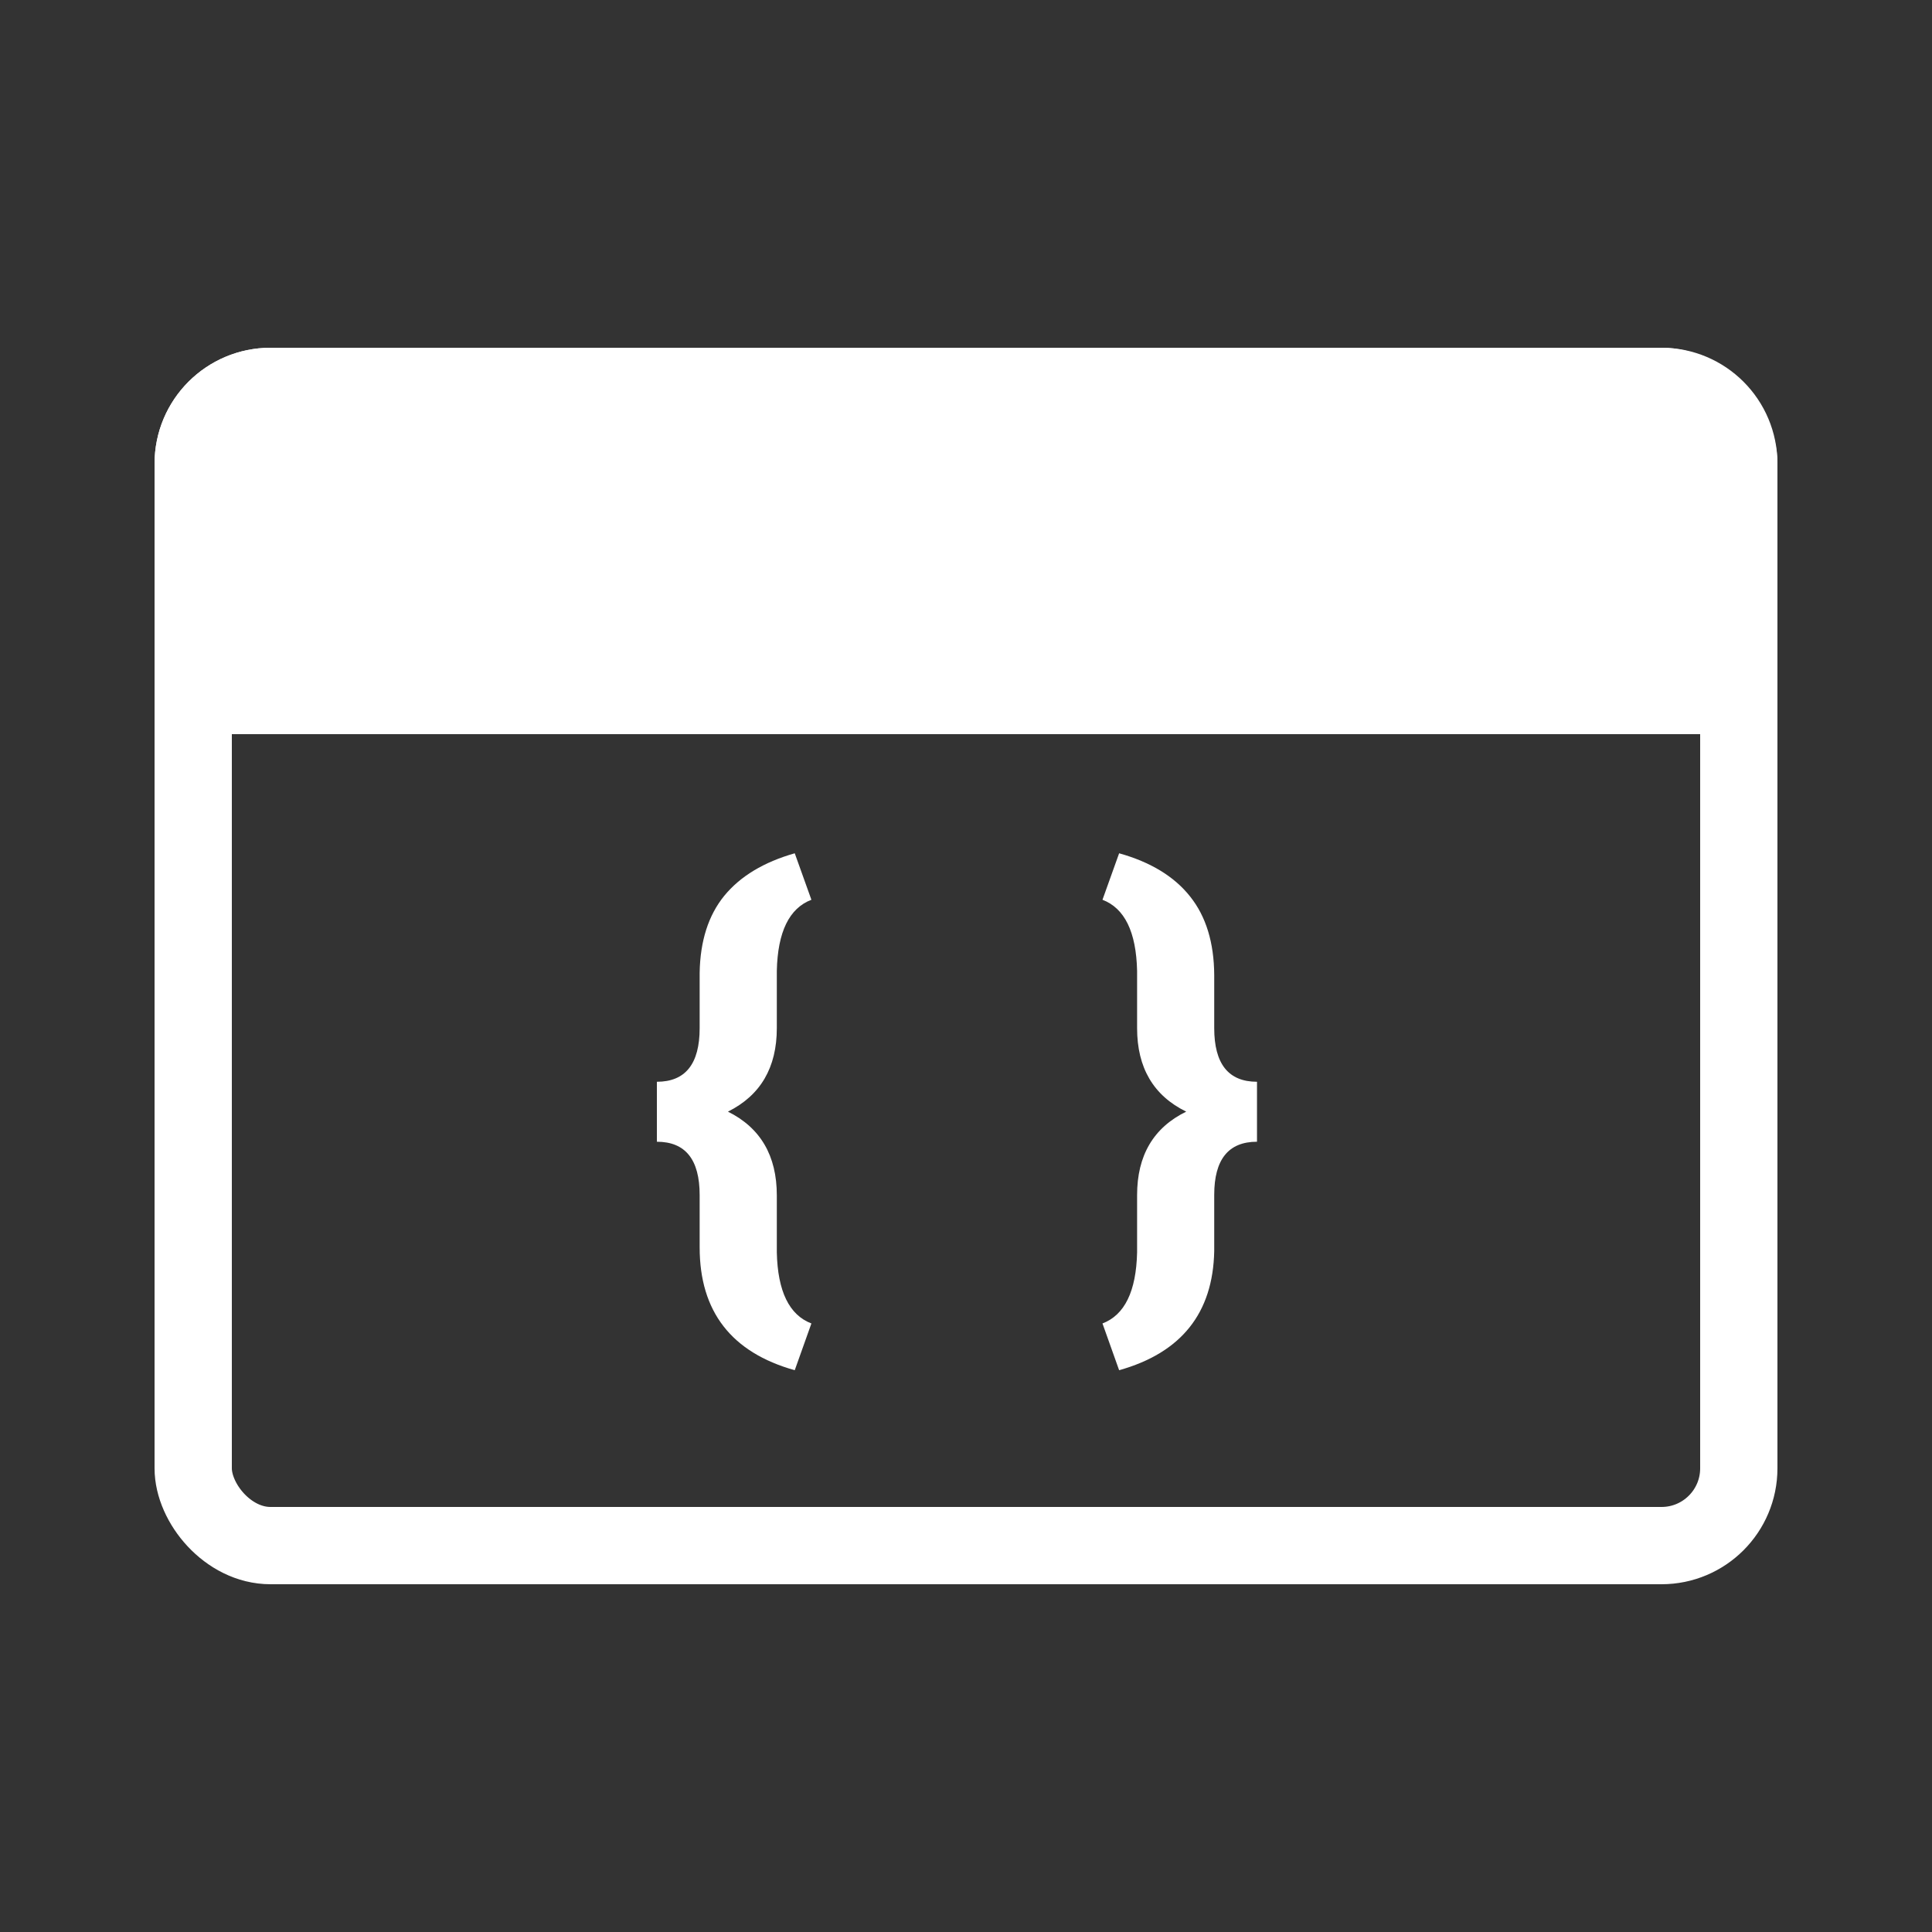
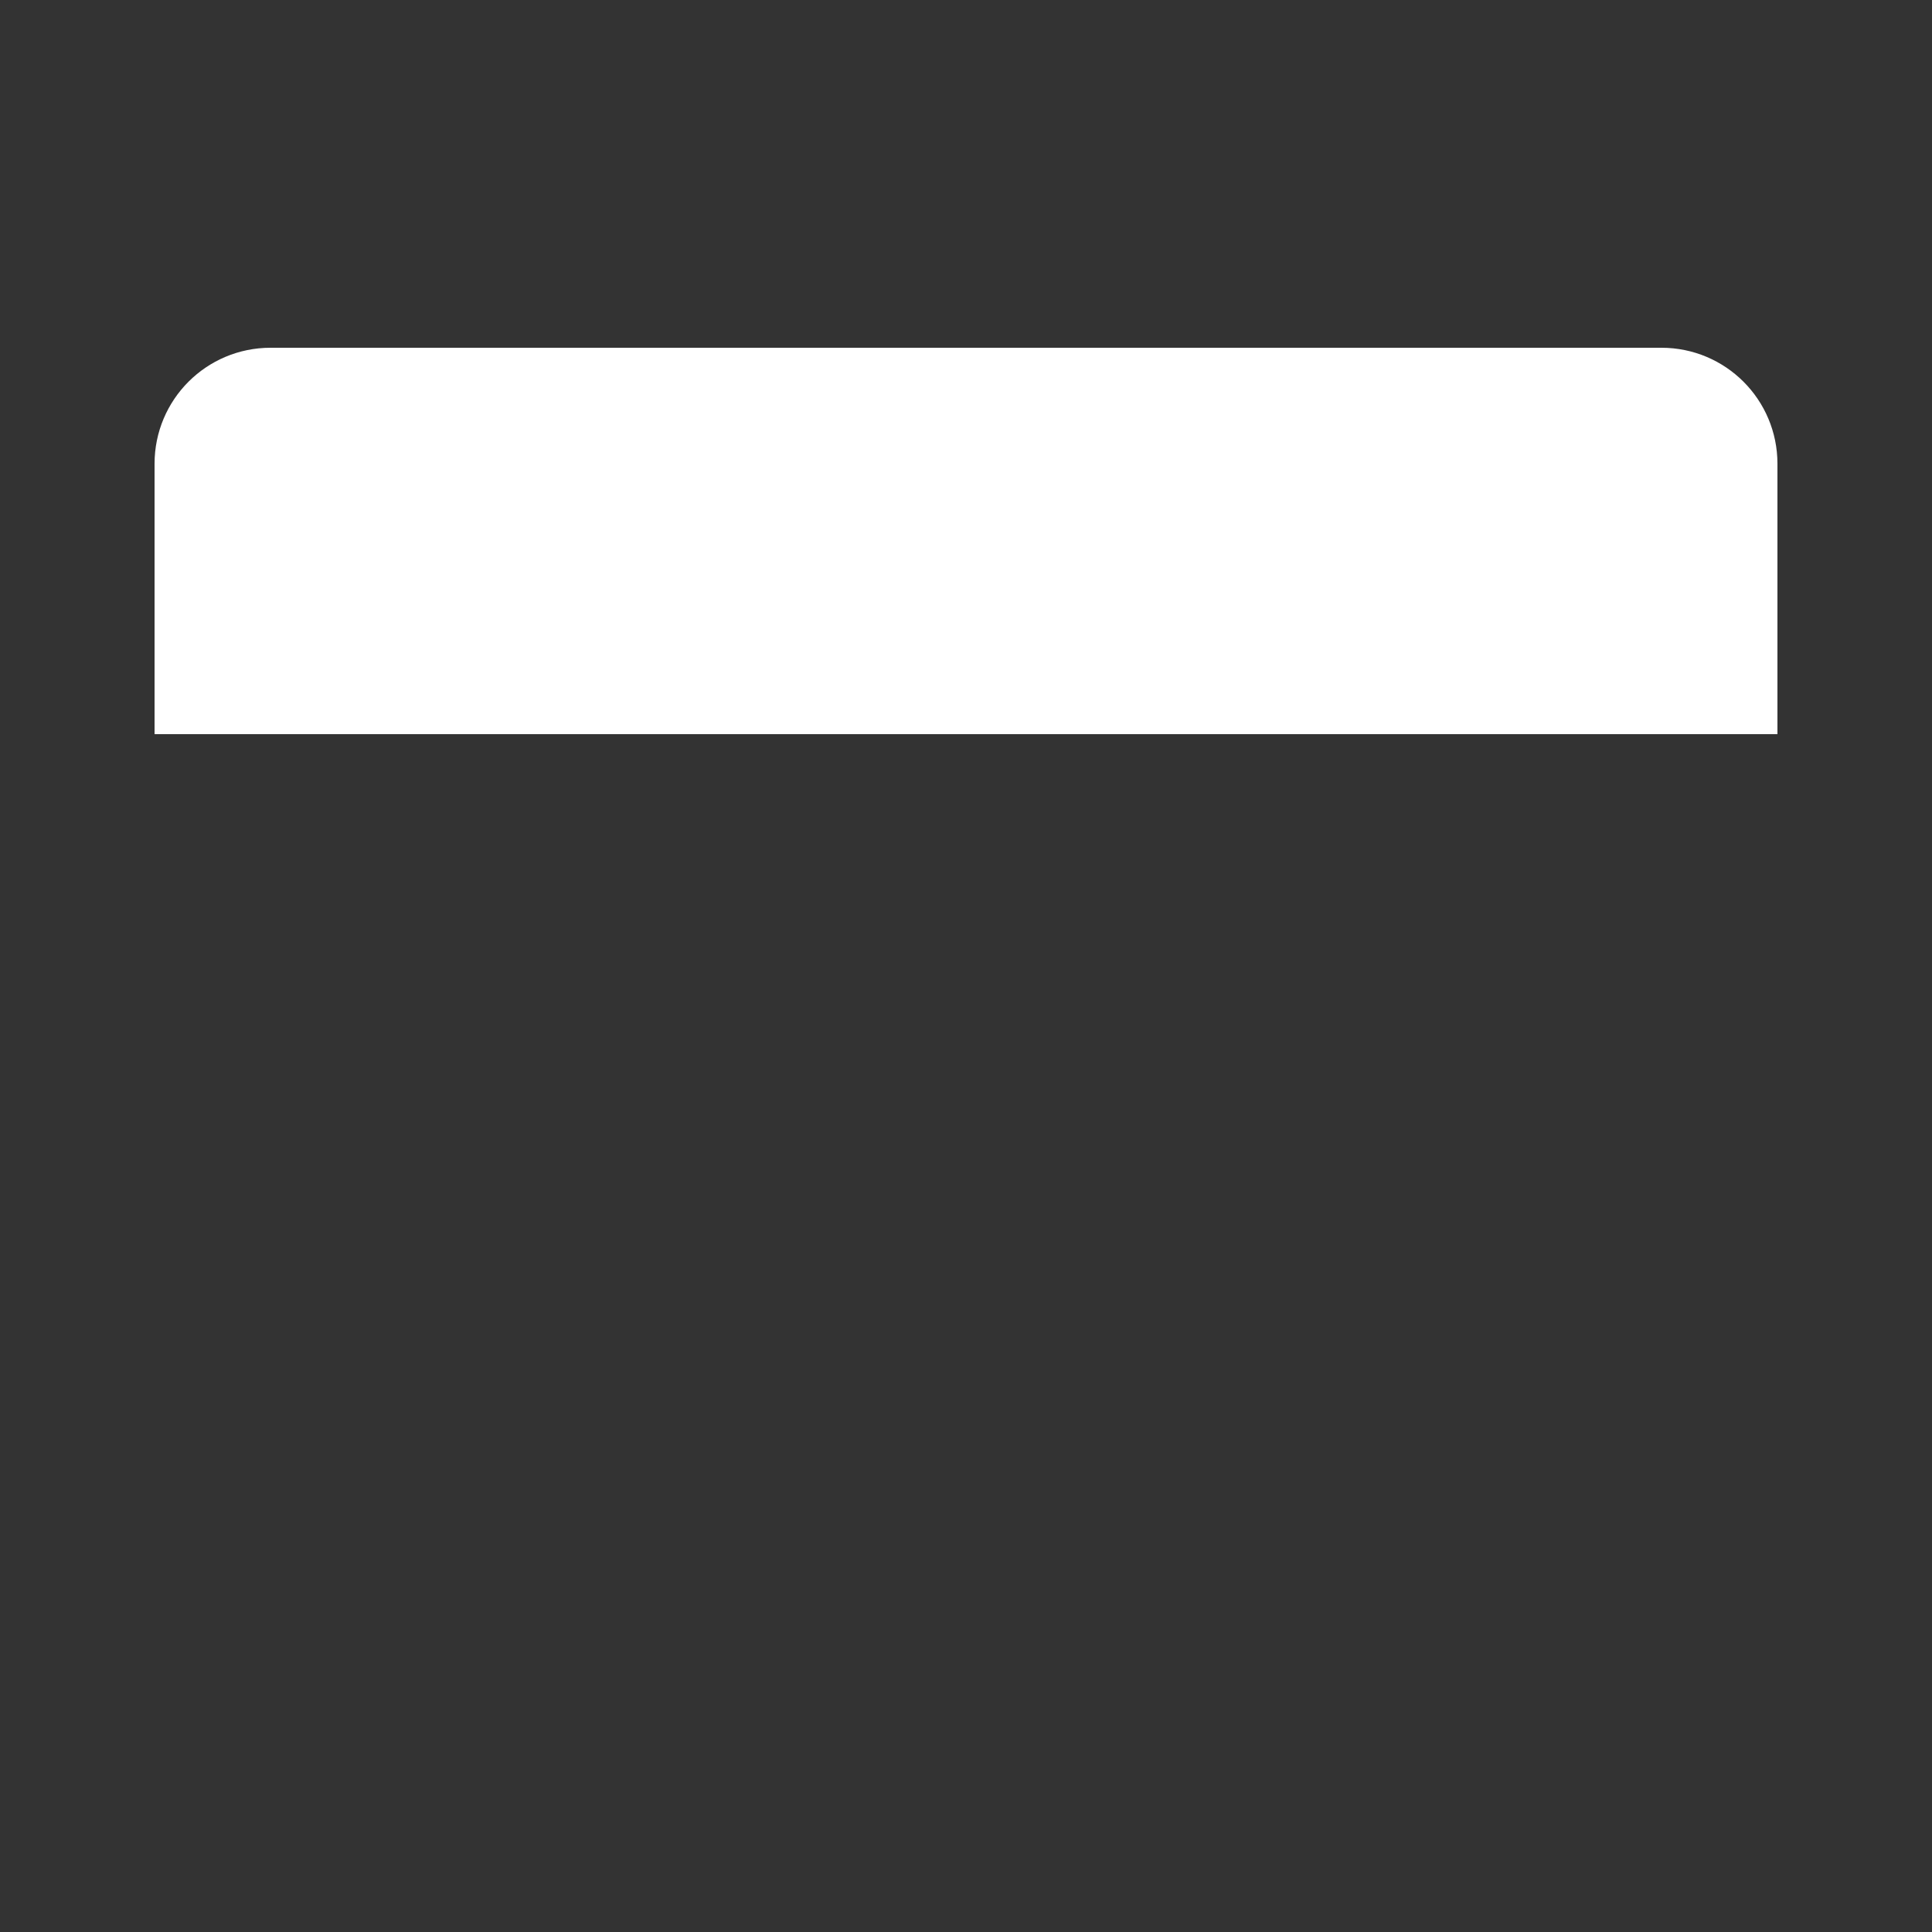
<svg xmlns="http://www.w3.org/2000/svg" width="50" height="50" viewBox="0 0 50 50" fill="none">
  <rect x="0" y="0" width="50" height="50" fill="#333333" stroke="none" />
-   <rect x="5" y="10" width="40" height="30" rx="2" stroke="white" stroke-width="2" />
  <path d="M5 12C5 10.895 5.895 10 7 10H43C44.105 10 45 10.895 45 12V18H5V12Z" fill="white" stroke="white" stroke-width="2" />
-   <path d="M20.568 35.461C18.928 35.001 18.107 33.941 18.107 32.282V30.929C18.107 30.008 17.738 29.548 17 29.548V27.996C17.738 27.996 18.107 27.534 18.107 26.608V25.173C18.121 24.352 18.333 23.689 18.743 23.184C19.158 22.678 19.766 22.311 20.568 22.083L20.999 23.286C20.425 23.505 20.126 24.118 20.104 25.125V26.608C20.104 27.629 19.682 28.349 18.839 28.769C19.682 29.188 20.104 29.91 20.104 30.936V32.412C20.126 33.419 20.425 34.032 20.999 34.251L20.568 35.461Z" fill="white" />
-   <path d="M28.532 34.251C29.106 34.032 29.405 33.419 29.428 32.412V30.929C29.428 29.903 29.852 29.183 30.699 28.769C29.852 28.354 29.428 27.634 29.428 26.608V25.125C29.405 24.118 29.106 23.505 28.532 23.286L28.963 22.083C29.779 22.311 30.392 22.685 30.802 23.204C31.212 23.719 31.419 24.396 31.424 25.234V26.608C31.424 27.534 31.793 27.996 32.531 27.996V29.548C31.793 29.548 31.424 30.006 31.424 30.922V32.378C31.392 33.982 30.572 35.01 28.963 35.461L28.532 34.251Z" fill="white" />
</svg>